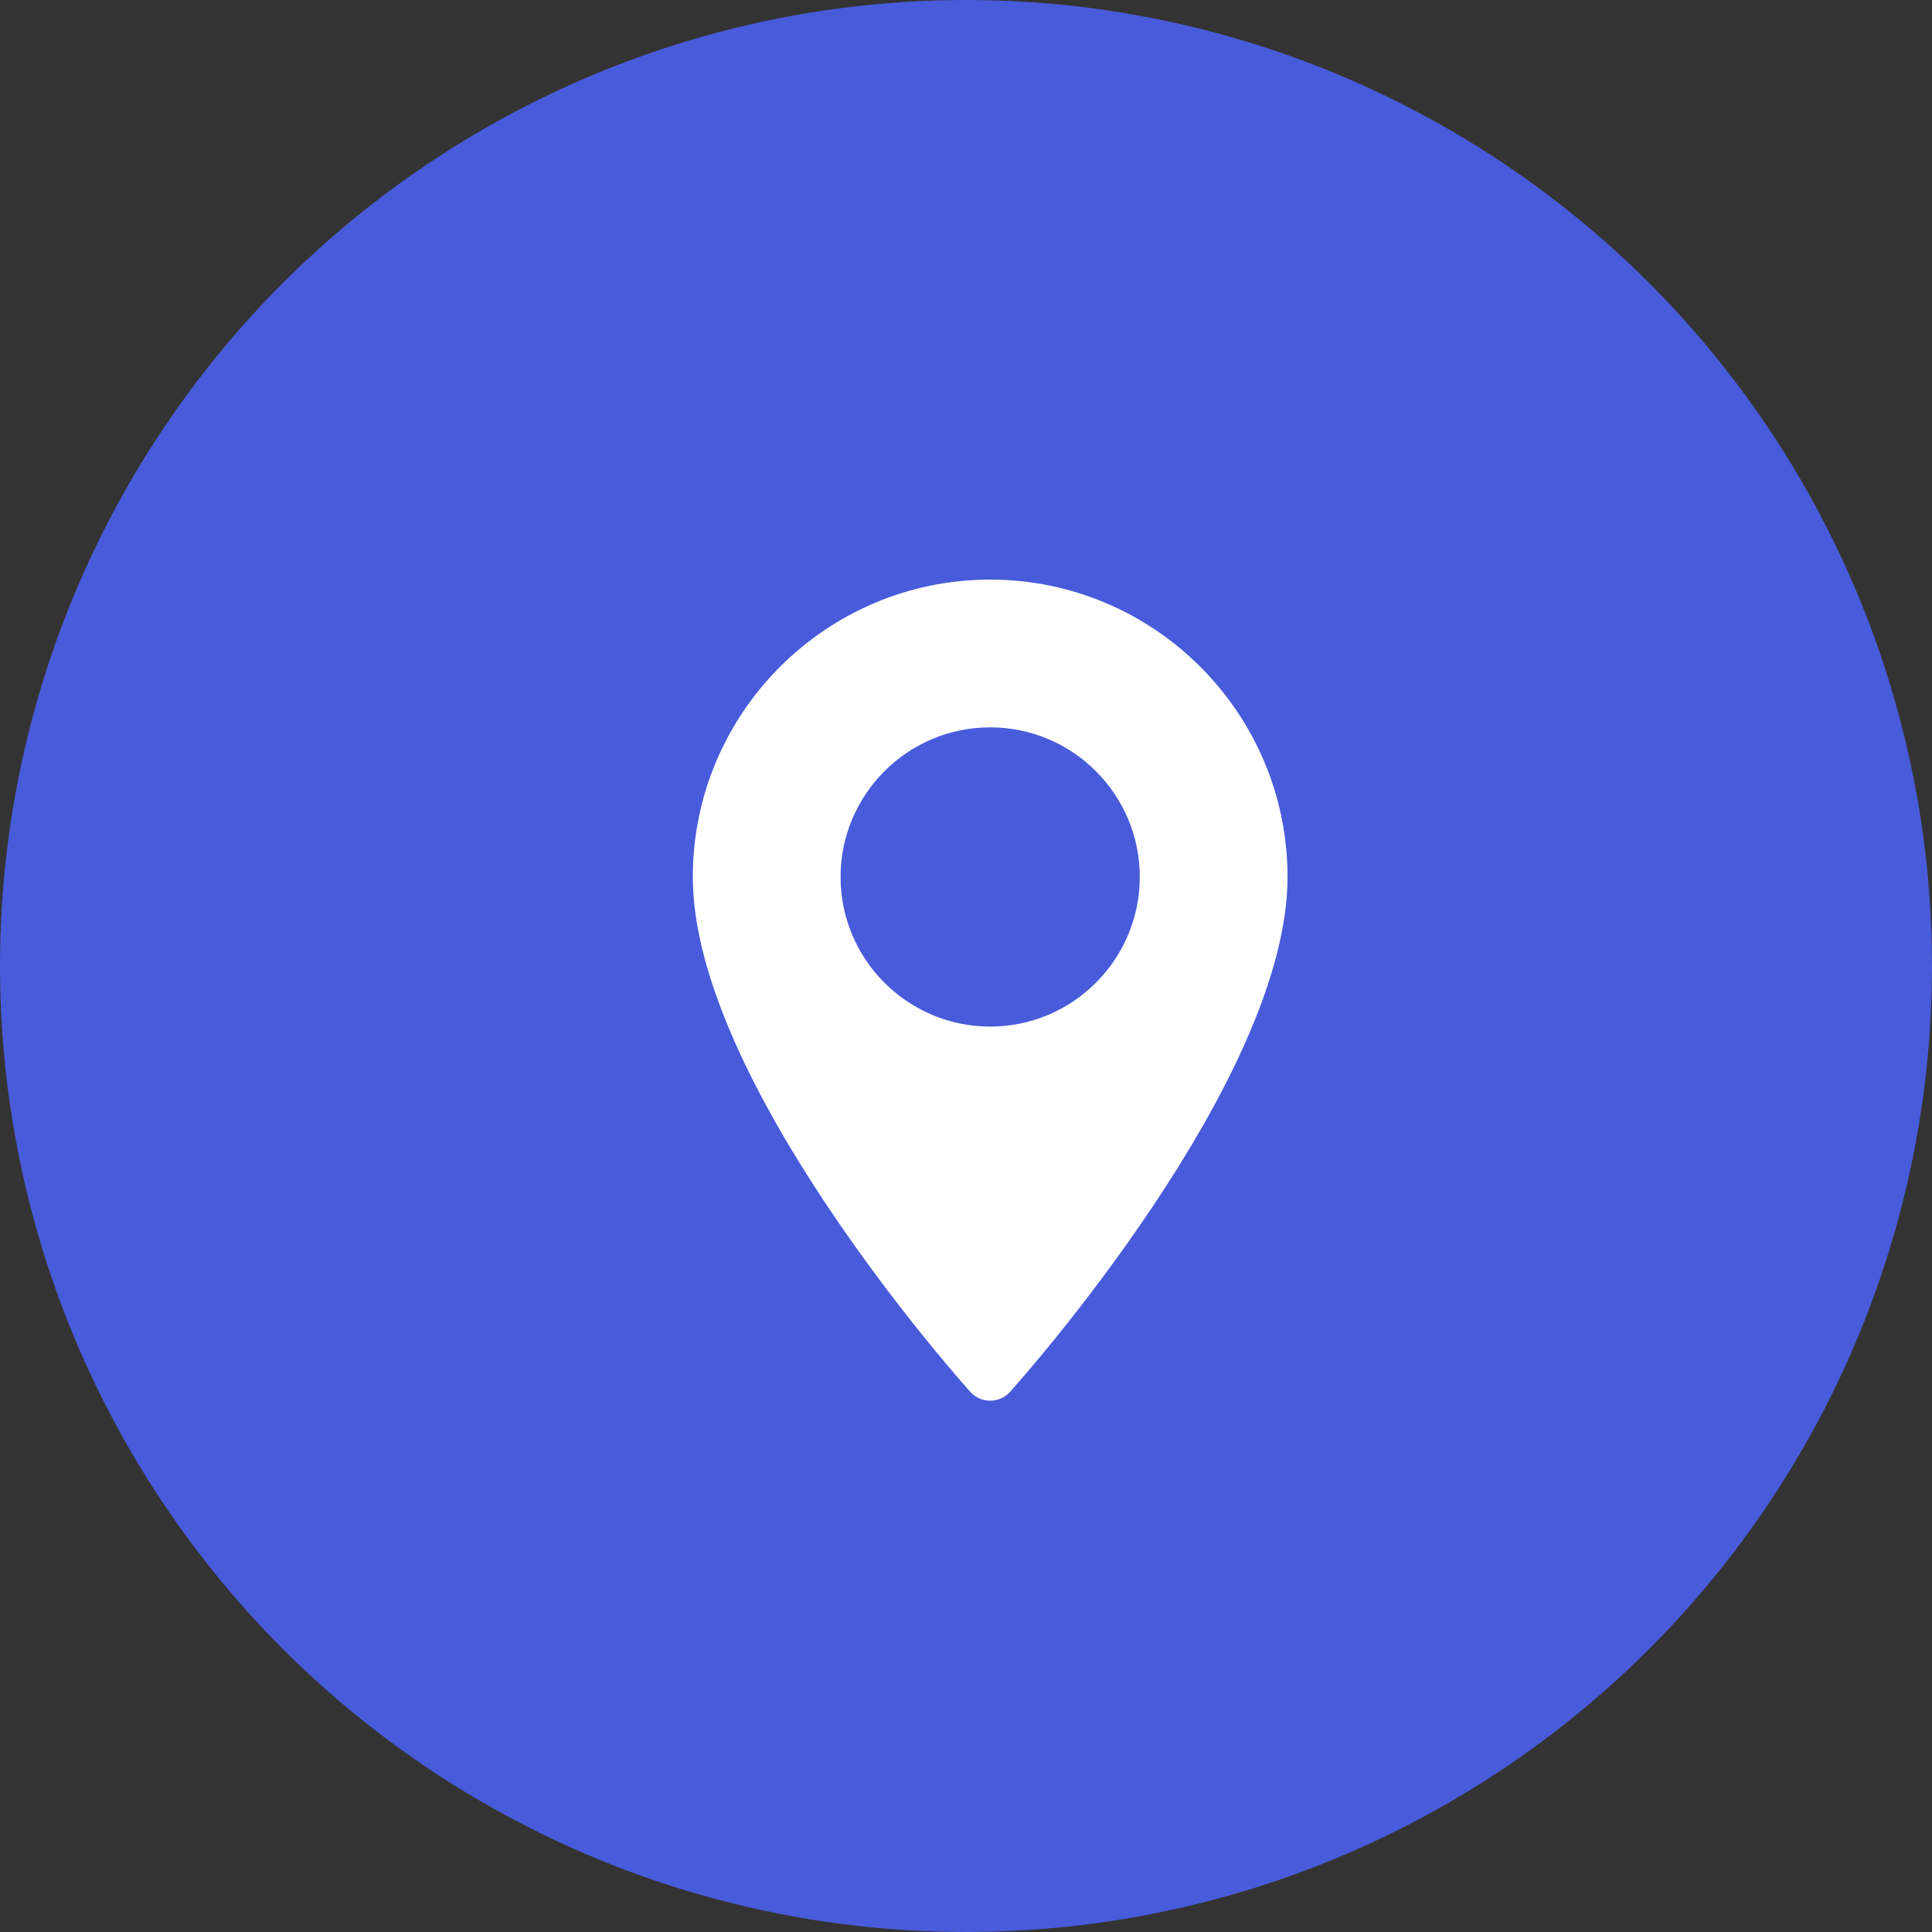
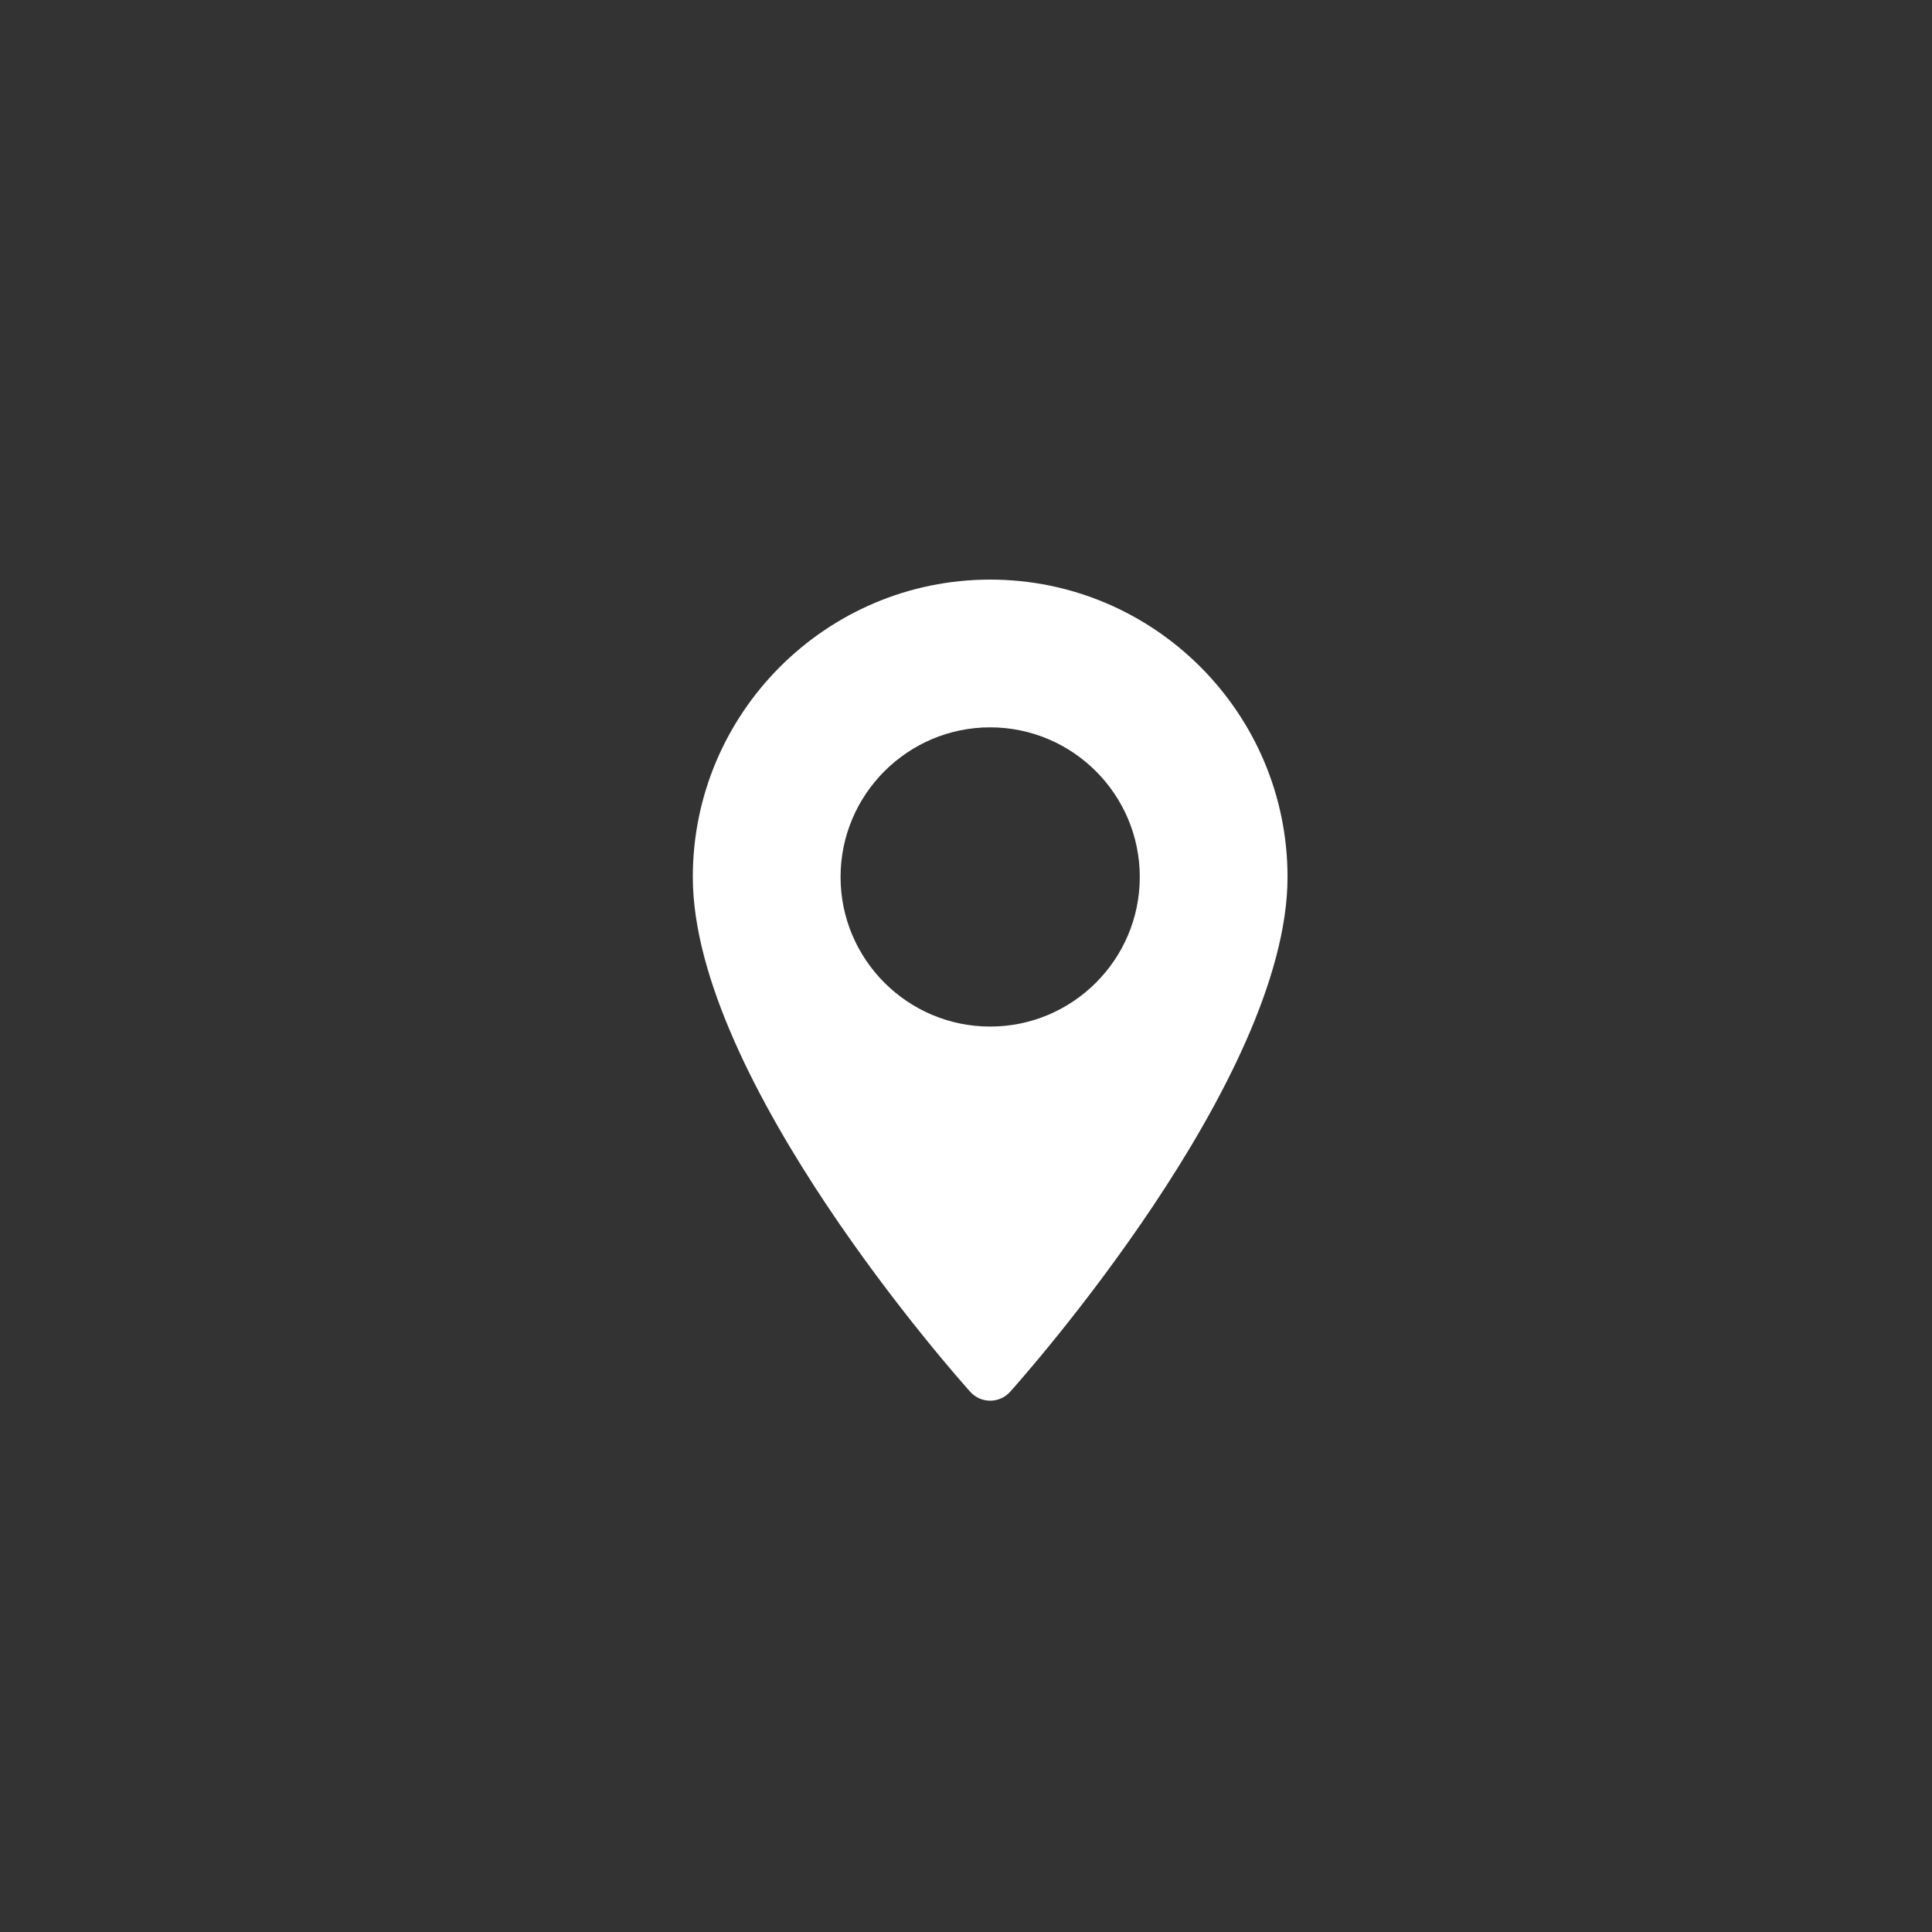
<svg xmlns="http://www.w3.org/2000/svg" width="40" height="40" viewBox="0 0 40 40" fill="none">
  <rect x="0" y="0" width="40" height="40" fill="#333333" stroke="none" />
-   <circle cx="20" cy="20" r="20" fill="#485BDB" />
  <path d="M20.5 12C17.106 12 14.344 14.762 14.344 18.157C14.344 22.37 19.853 28.555 20.088 28.816C20.308 29.061 20.693 29.061 20.913 28.816C21.148 28.555 26.657 22.37 26.657 18.157C26.657 14.762 23.895 12 20.5 12ZM20.5 21.254C18.793 21.254 17.403 19.865 17.403 18.157C17.403 16.449 18.793 15.059 20.5 15.059C22.209 15.059 23.598 16.449 23.598 18.157C23.598 19.865 22.209 21.254 20.5 21.254Z" fill="white" />
</svg>